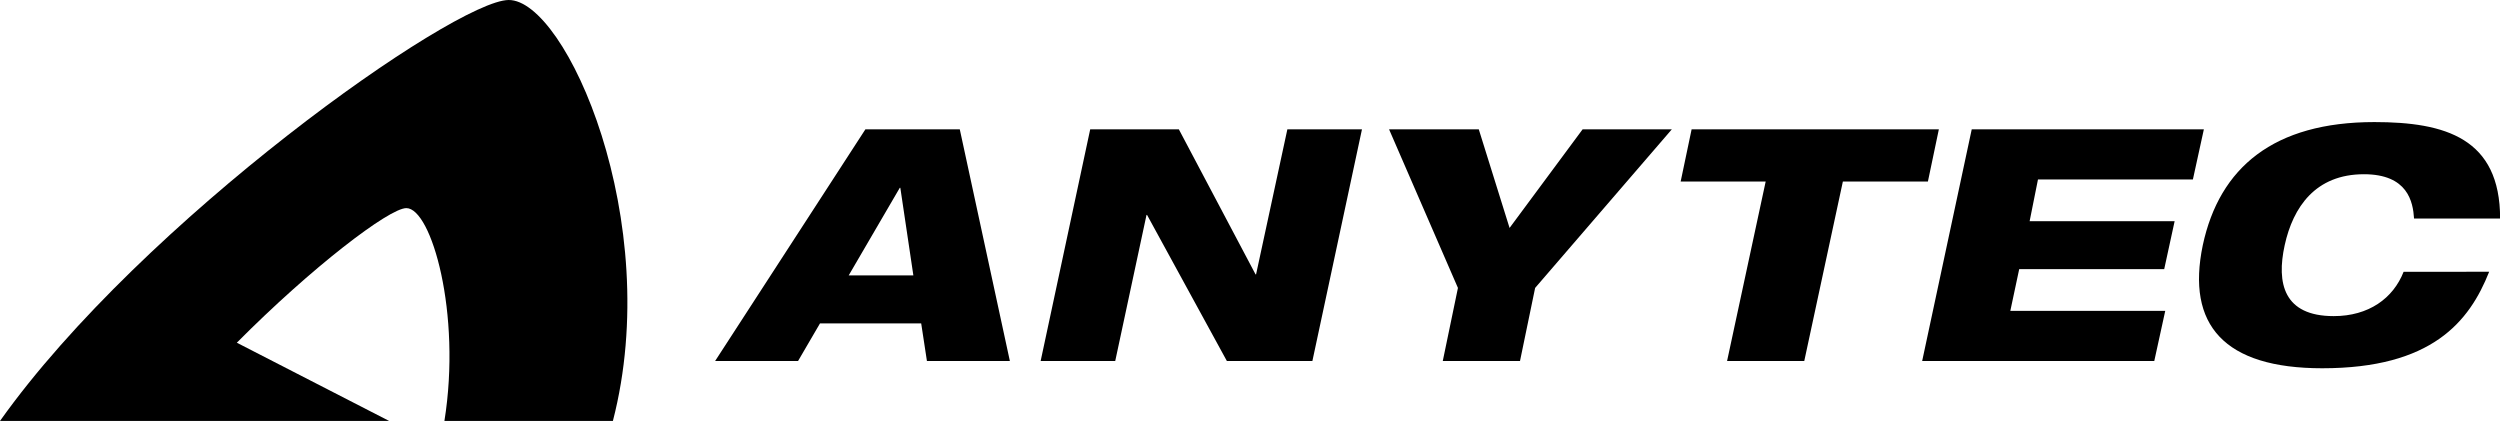
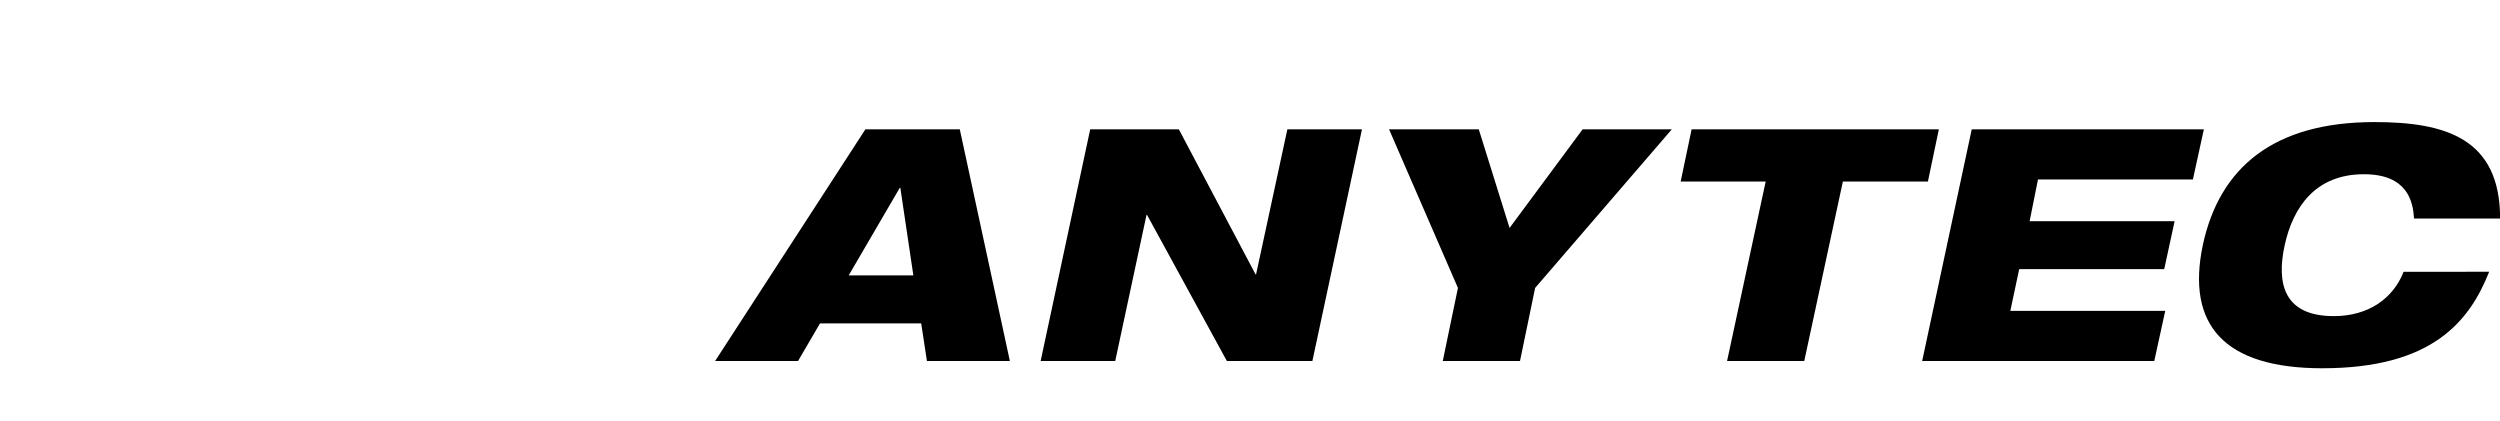
<svg xmlns="http://www.w3.org/2000/svg" xml:space="preserve" width="784.231" height="132.041" viewBox="0 0 207.494 34.936">
  <defs>
    <clipPath id="a">
      <path d="M0 0h144v24.245H0z" />
    </clipPath>
  </defs>
  <g clip-path="url(#a)" style="fill:#000" transform="scale(1.441)">
-     <path fill="#368ab7" d="M0 24.245C8.202 12.708 26.168.03 29.293 0c3.304-.03 8.983 12.739 6.008 24.245h-9.704c.992-6.189-.75-12.258-2.193-12.258-.991 0-5.468 3.426-9.764 7.752l8.773 4.506z" class="p1" style="fill:#000" />
    <path d="M51.856 10.816h-.03l-2.944 5.047h3.725zm-2.013-3.365h5.438l2.884 13.34h-4.777l-.33-2.164h-5.829l-1.262 2.164H41.19zm12.949 0h5.107l4.417 8.352h.03l1.802-8.352h4.297l-2.855 13.34h-4.927l-4.597-8.413h-.03l-1.802 8.413h-4.296zm21.181 9.133-3.966-9.133h5.167l1.773 5.678 4.206-5.678h5.138l-7.872 9.133-.871 4.207H83.1zm13.459-9.133h14.24l-.63 3.005h-4.898l-2.223 10.335h-4.446l2.223-10.335h-4.897zm16.134 0h13.37l-.631 2.884h-8.923l-.481 2.404h8.352l-.601 2.764H116.3l-.511 2.403h8.923l-.631 2.885h-13.369zm29.803 8.202c-1.142 2.884-3.305 5.558-9.614 5.558-5.648 0-7.841-2.494-6.88-7.09.961-4.477 4.086-7.09 9.884-7.09 4.086 0 7.241.93 7.241 5.557h-4.957c-.06-.961-.361-2.553-2.885-2.553-2.794 0-4.085 1.892-4.566 4.086-.481 2.193-.06 4.086 2.824 4.086 2.013 0 3.425-1.022 4.026-2.554z" class="p2" style="fill:#000" />
  </g>
</svg>